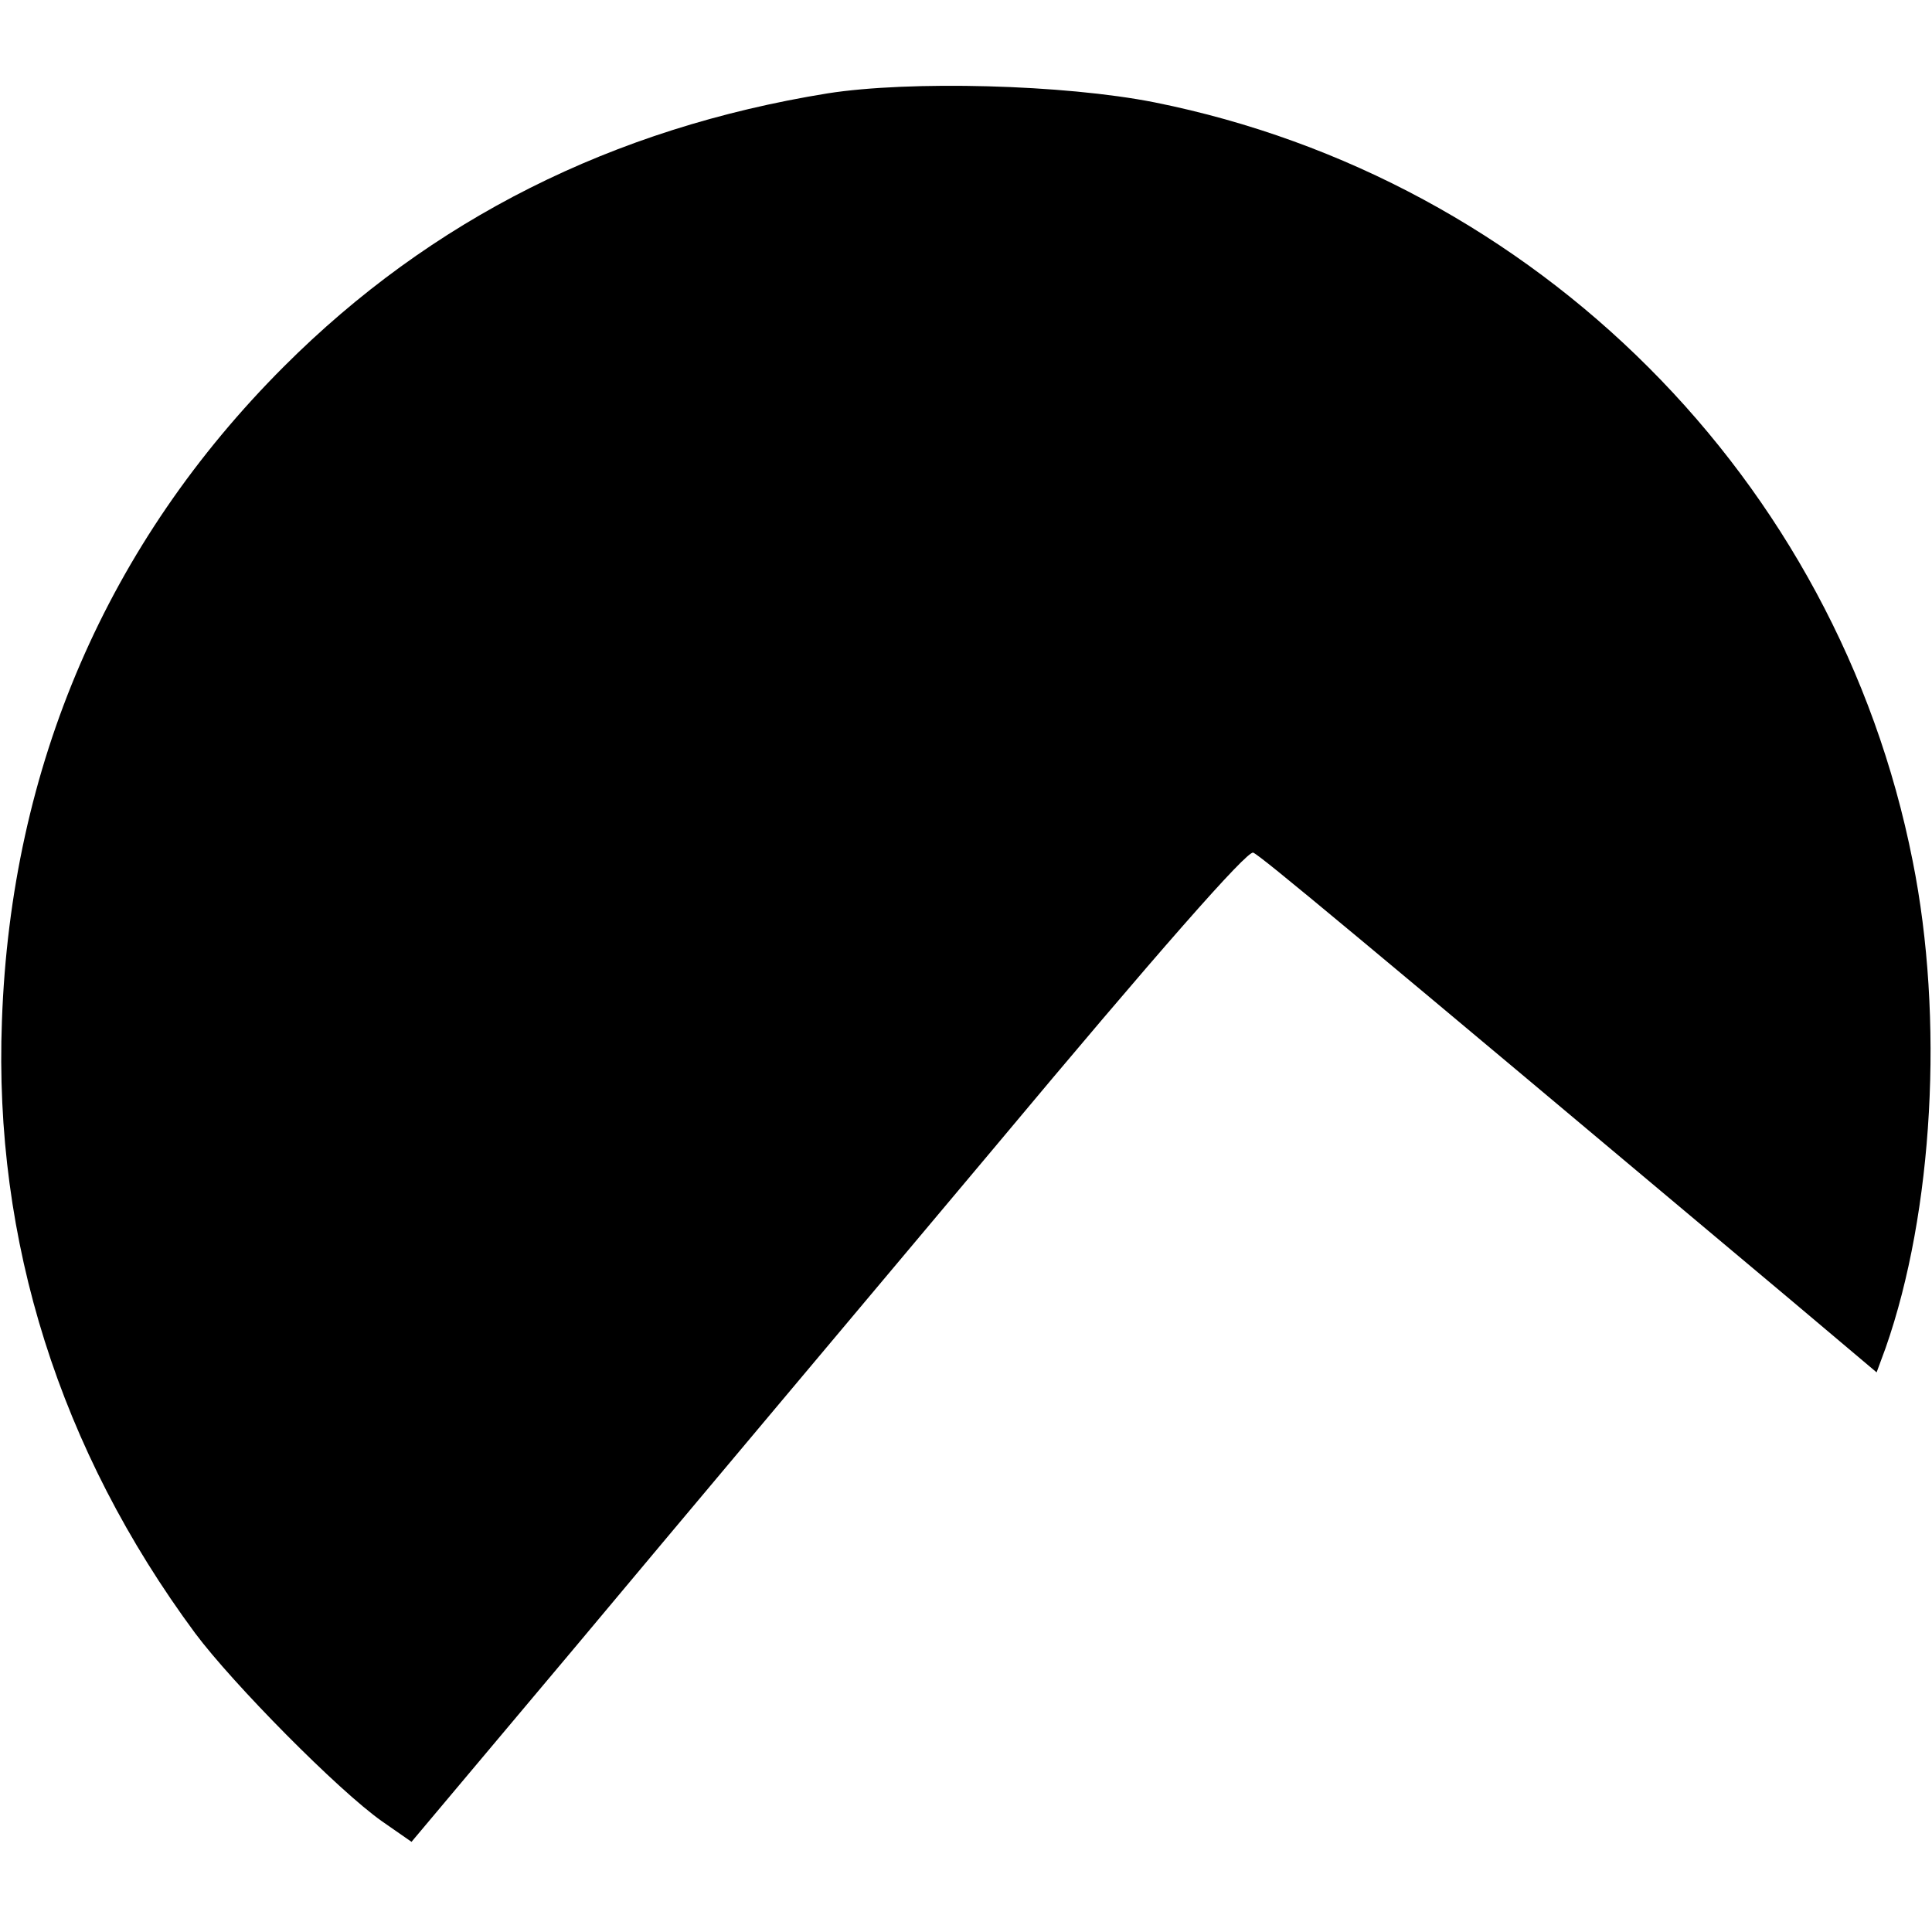
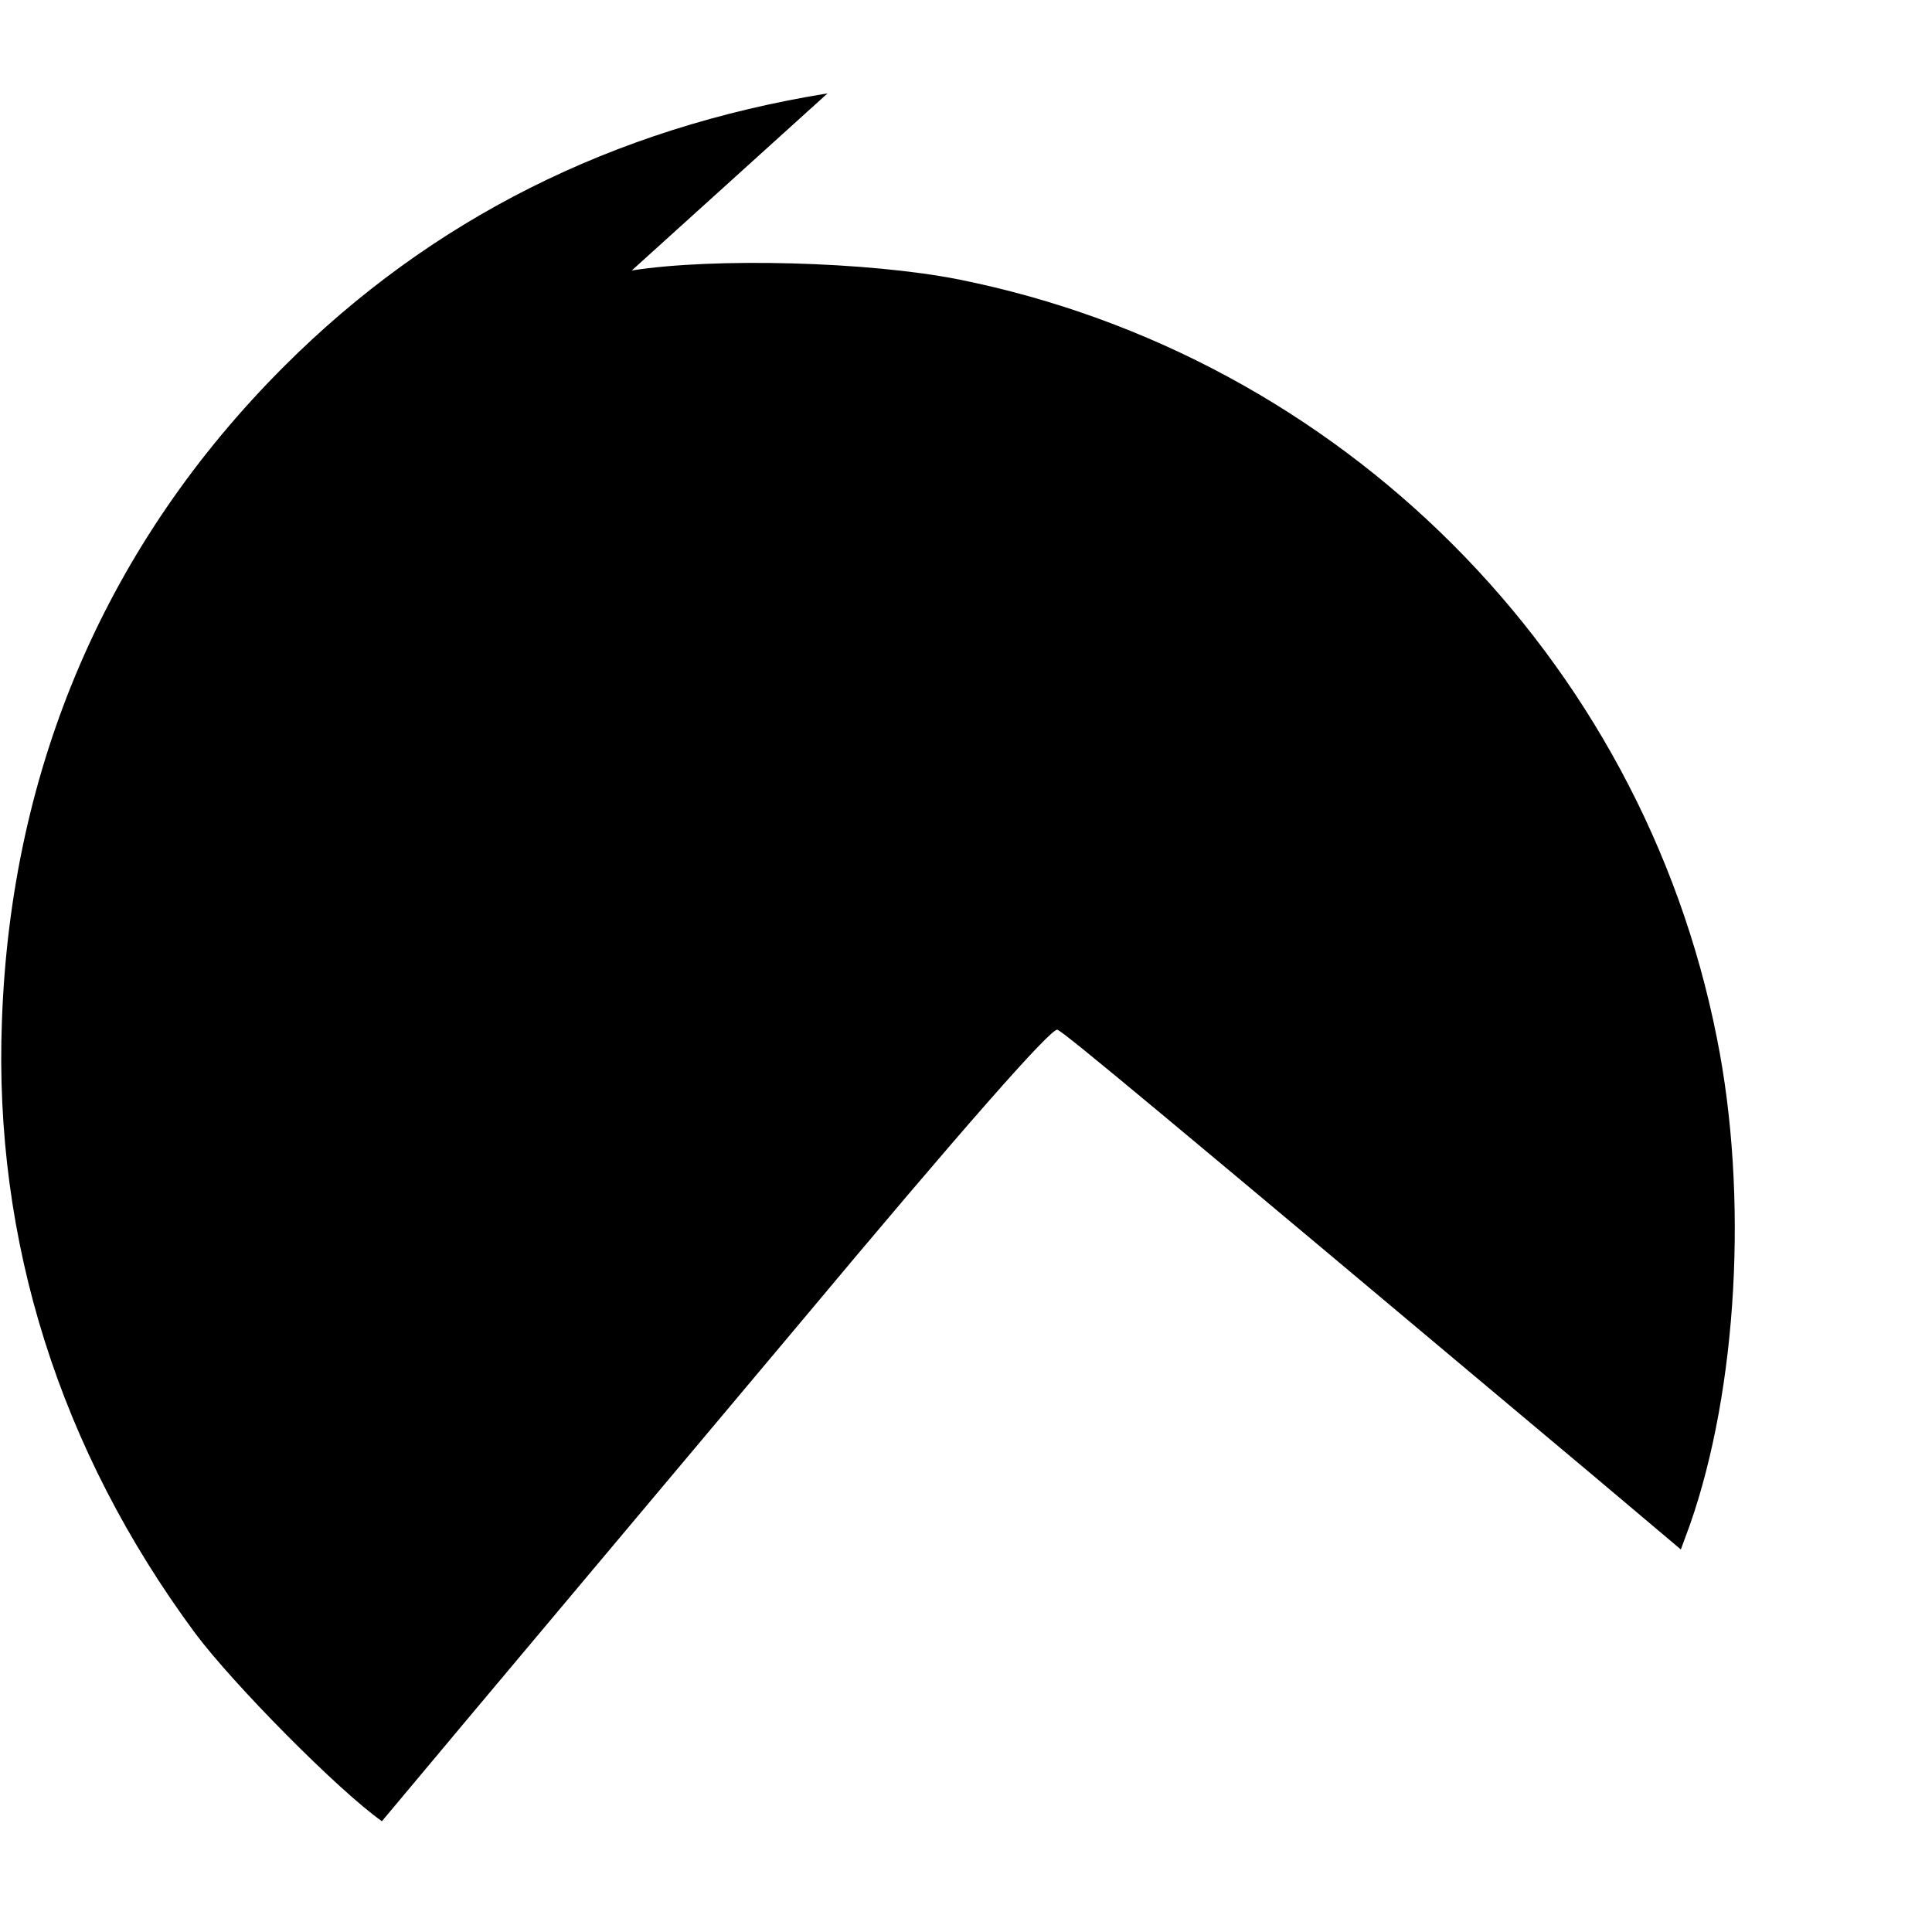
<svg xmlns="http://www.w3.org/2000/svg" version="1.0" width="300pt" height="300pt" viewBox="0 0 300 300" preserveAspectRatio="xMidYMid meet">
  <g transform="translate(0,300) scale(0.1,-0.1)" fill="#000000" stroke="none">
-     <path d="M1285 2855 c-334 -54 -616 -196 -844 -424 -274 -274 -424 -620 -438 -1016 -13 -342 90 -667 300 -951 59 -79 222 -244 290 -292 l46 -32 258 307 c142 170 433 516 647 771 254 304 393 462 402 458 12 -5 150 -120 834 -694 l134 -113 14 38 c74 211 91 512 42 756 -117 592 -584 1059 -1177 1178 -141 28 -381 34 -508 14z" />
+     <path d="M1285 2855 c-334 -54 -616 -196 -844 -424 -274 -274 -424 -620 -438 -1016 -13 -342 90 -667 300 -951 59 -79 222 -244 290 -292 c142 170 433 516 647 771 254 304 393 462 402 458 12 -5 150 -120 834 -694 l134 -113 14 38 c74 211 91 512 42 756 -117 592 -584 1059 -1177 1178 -141 28 -381 34 -508 14z" />
  </g>
</svg>